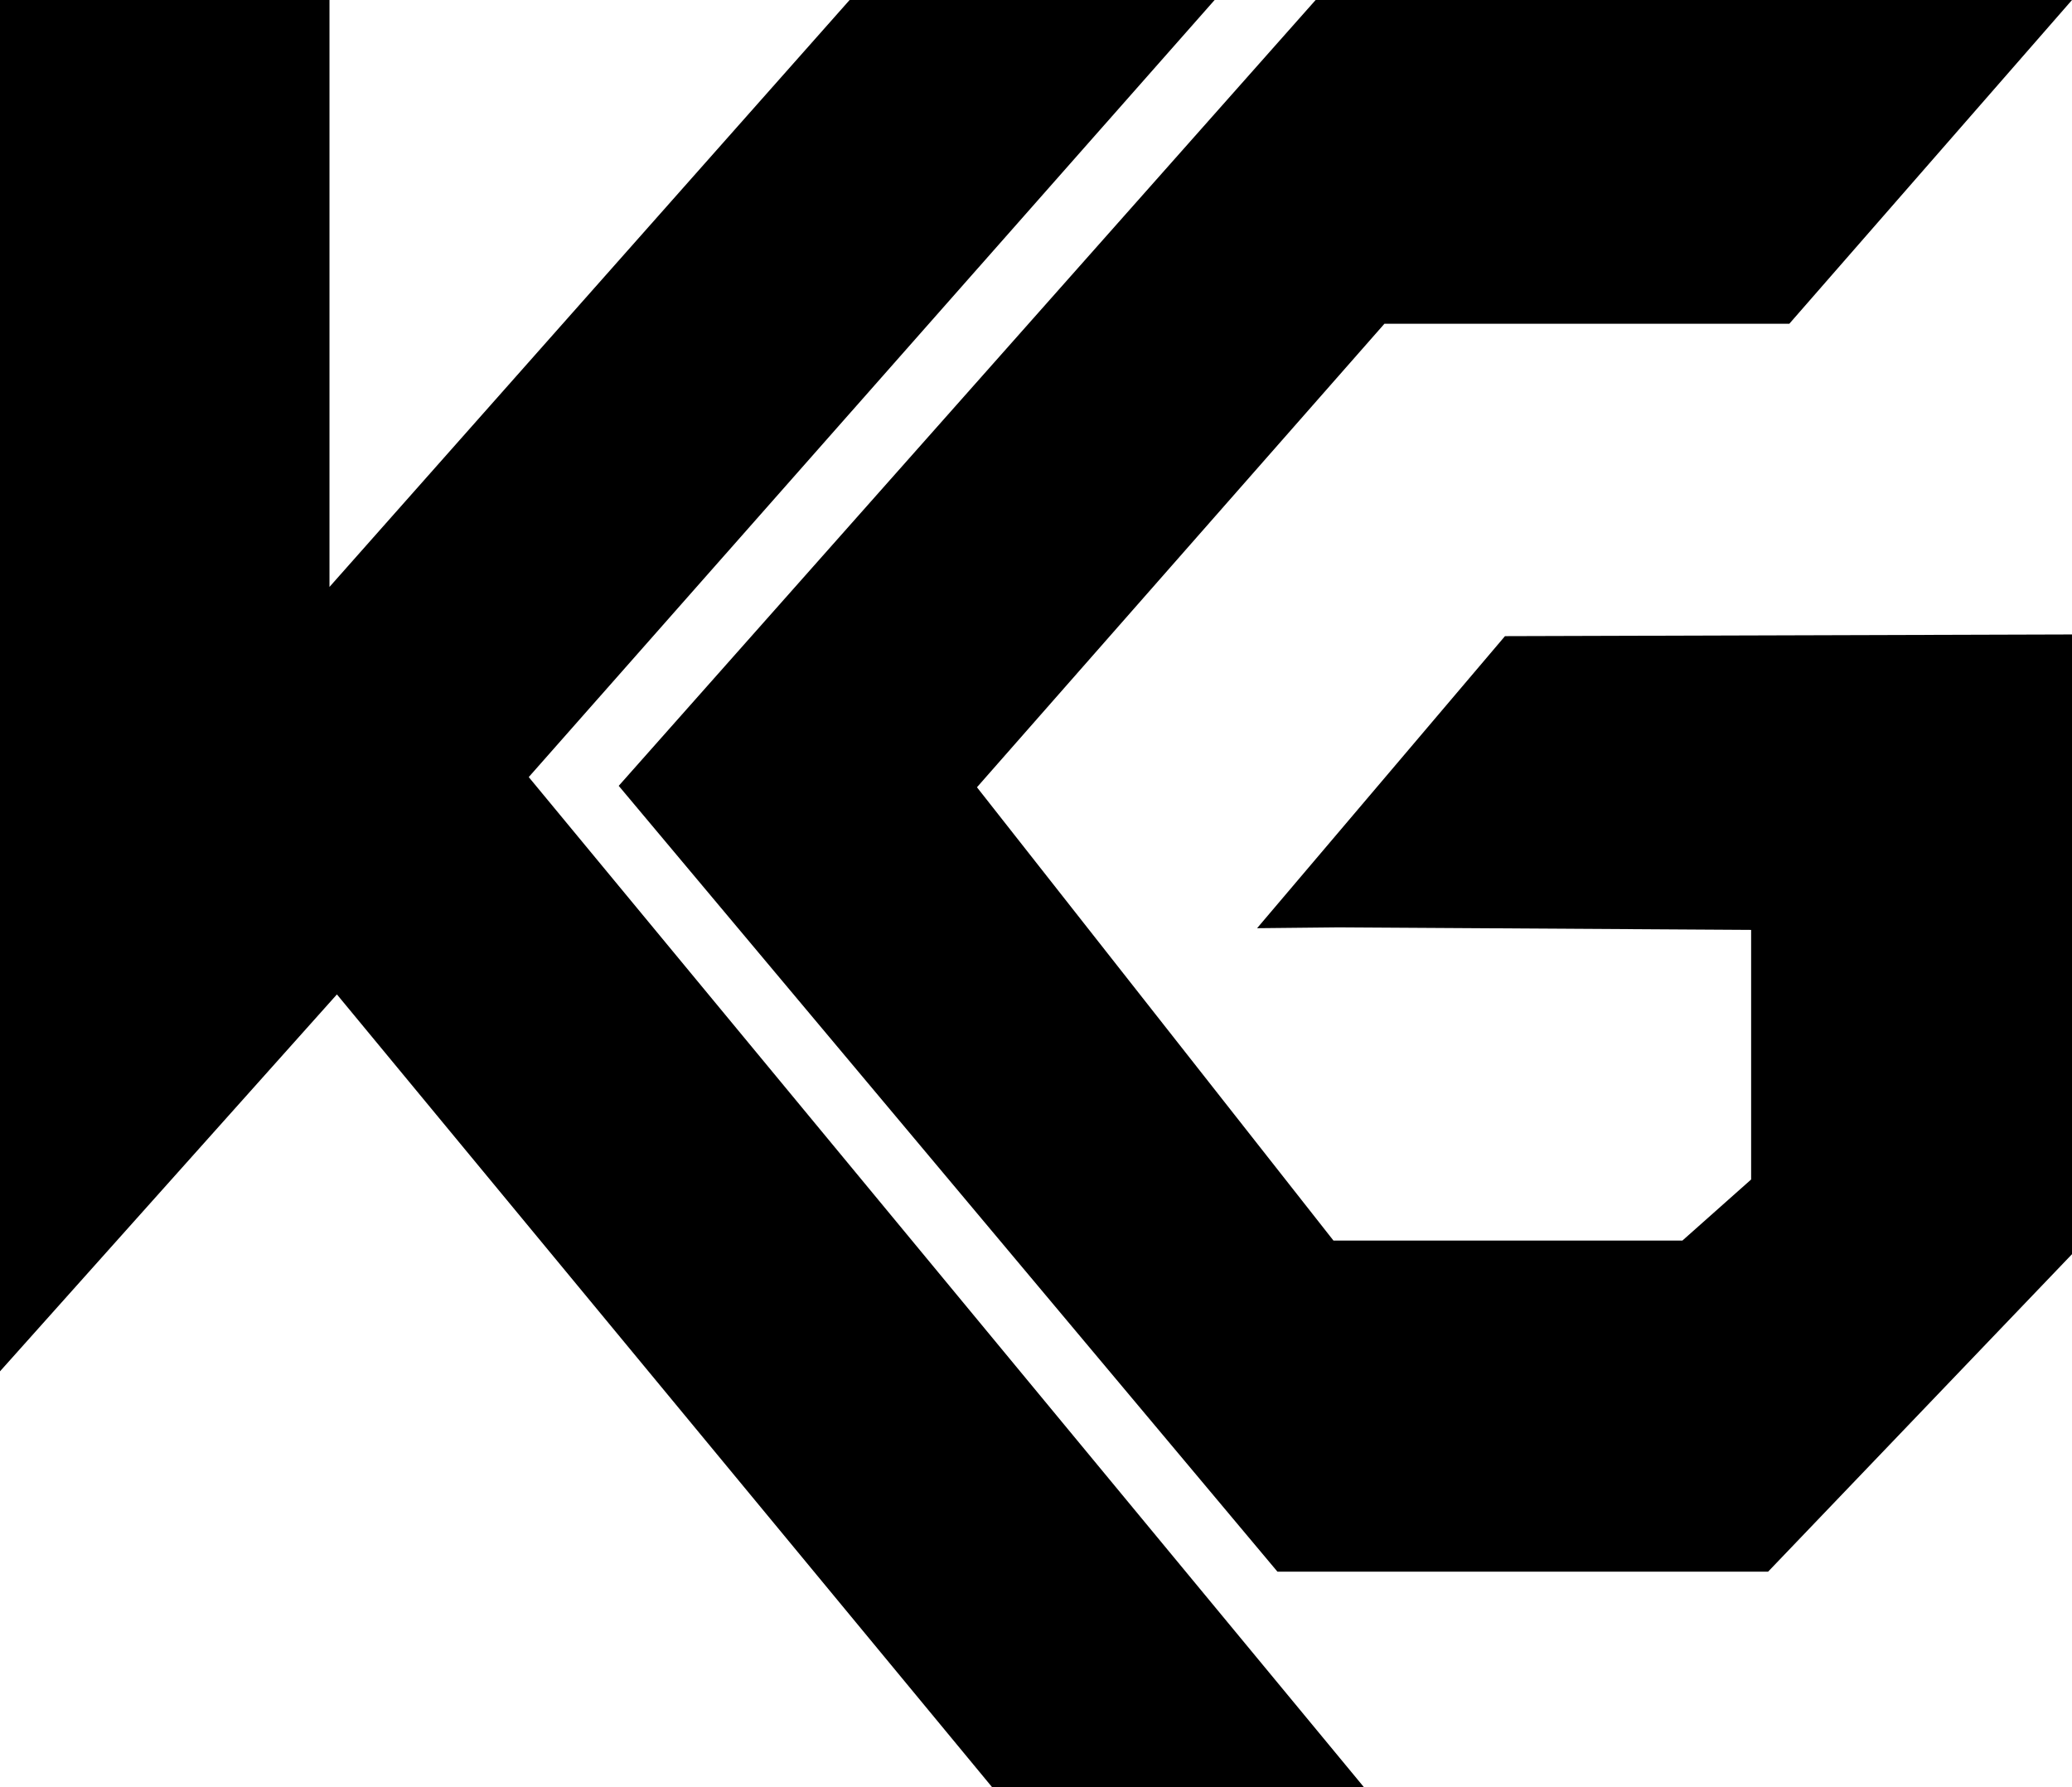
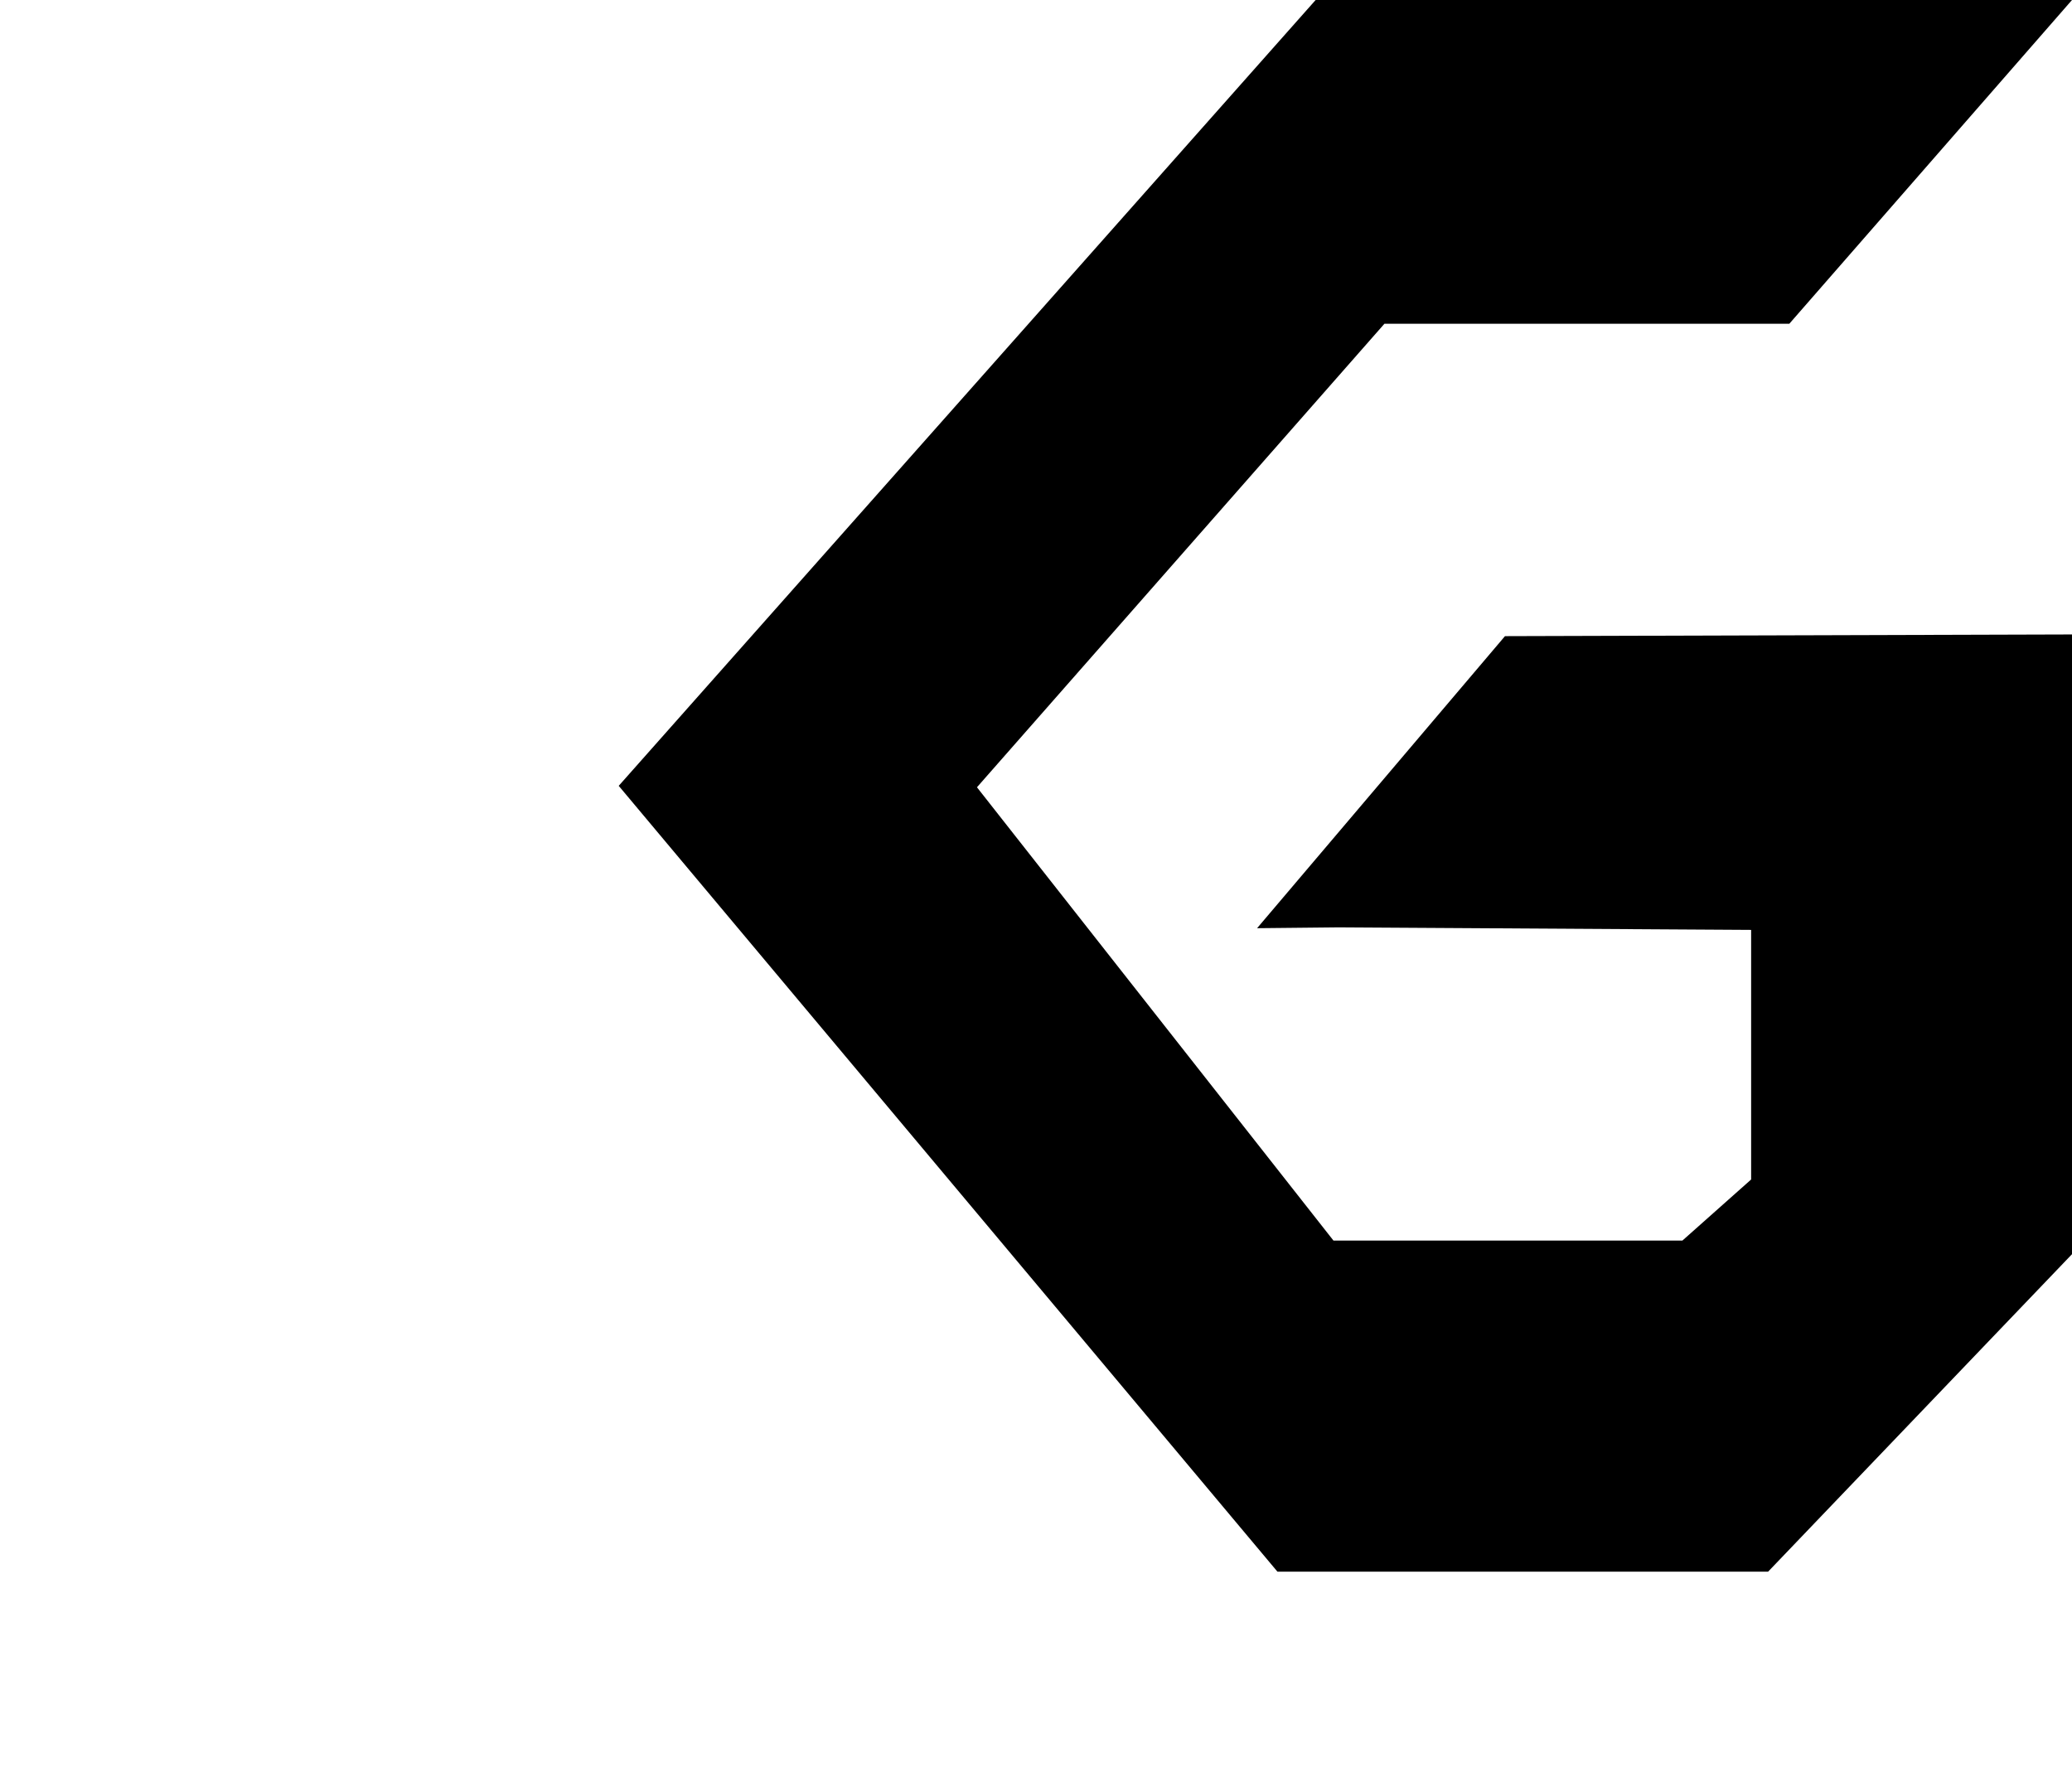
<svg xmlns="http://www.w3.org/2000/svg" data-bbox="0 0 563.28 485.86" viewBox="0 0 563.28 485.86" data-type="shape">
  <g>
-     <path d="M0 0h89.57v159.55L230.97 0h99.23L143.74 211.24l227.08 274.62H269.74L91.59 270.32 0 372.78z" />
    <path d="M357.66 0h205.62l-76.85 88.01H376.36l-110.77 126 96.92 123.23h94.85l18.69-16.61v-67.85l-112.16-.69-22.15.23 67.39-79.39 154.15-.46v168.46l-82.62 86.31H347.28L168.2 213.62" />
  </g>
</svg>